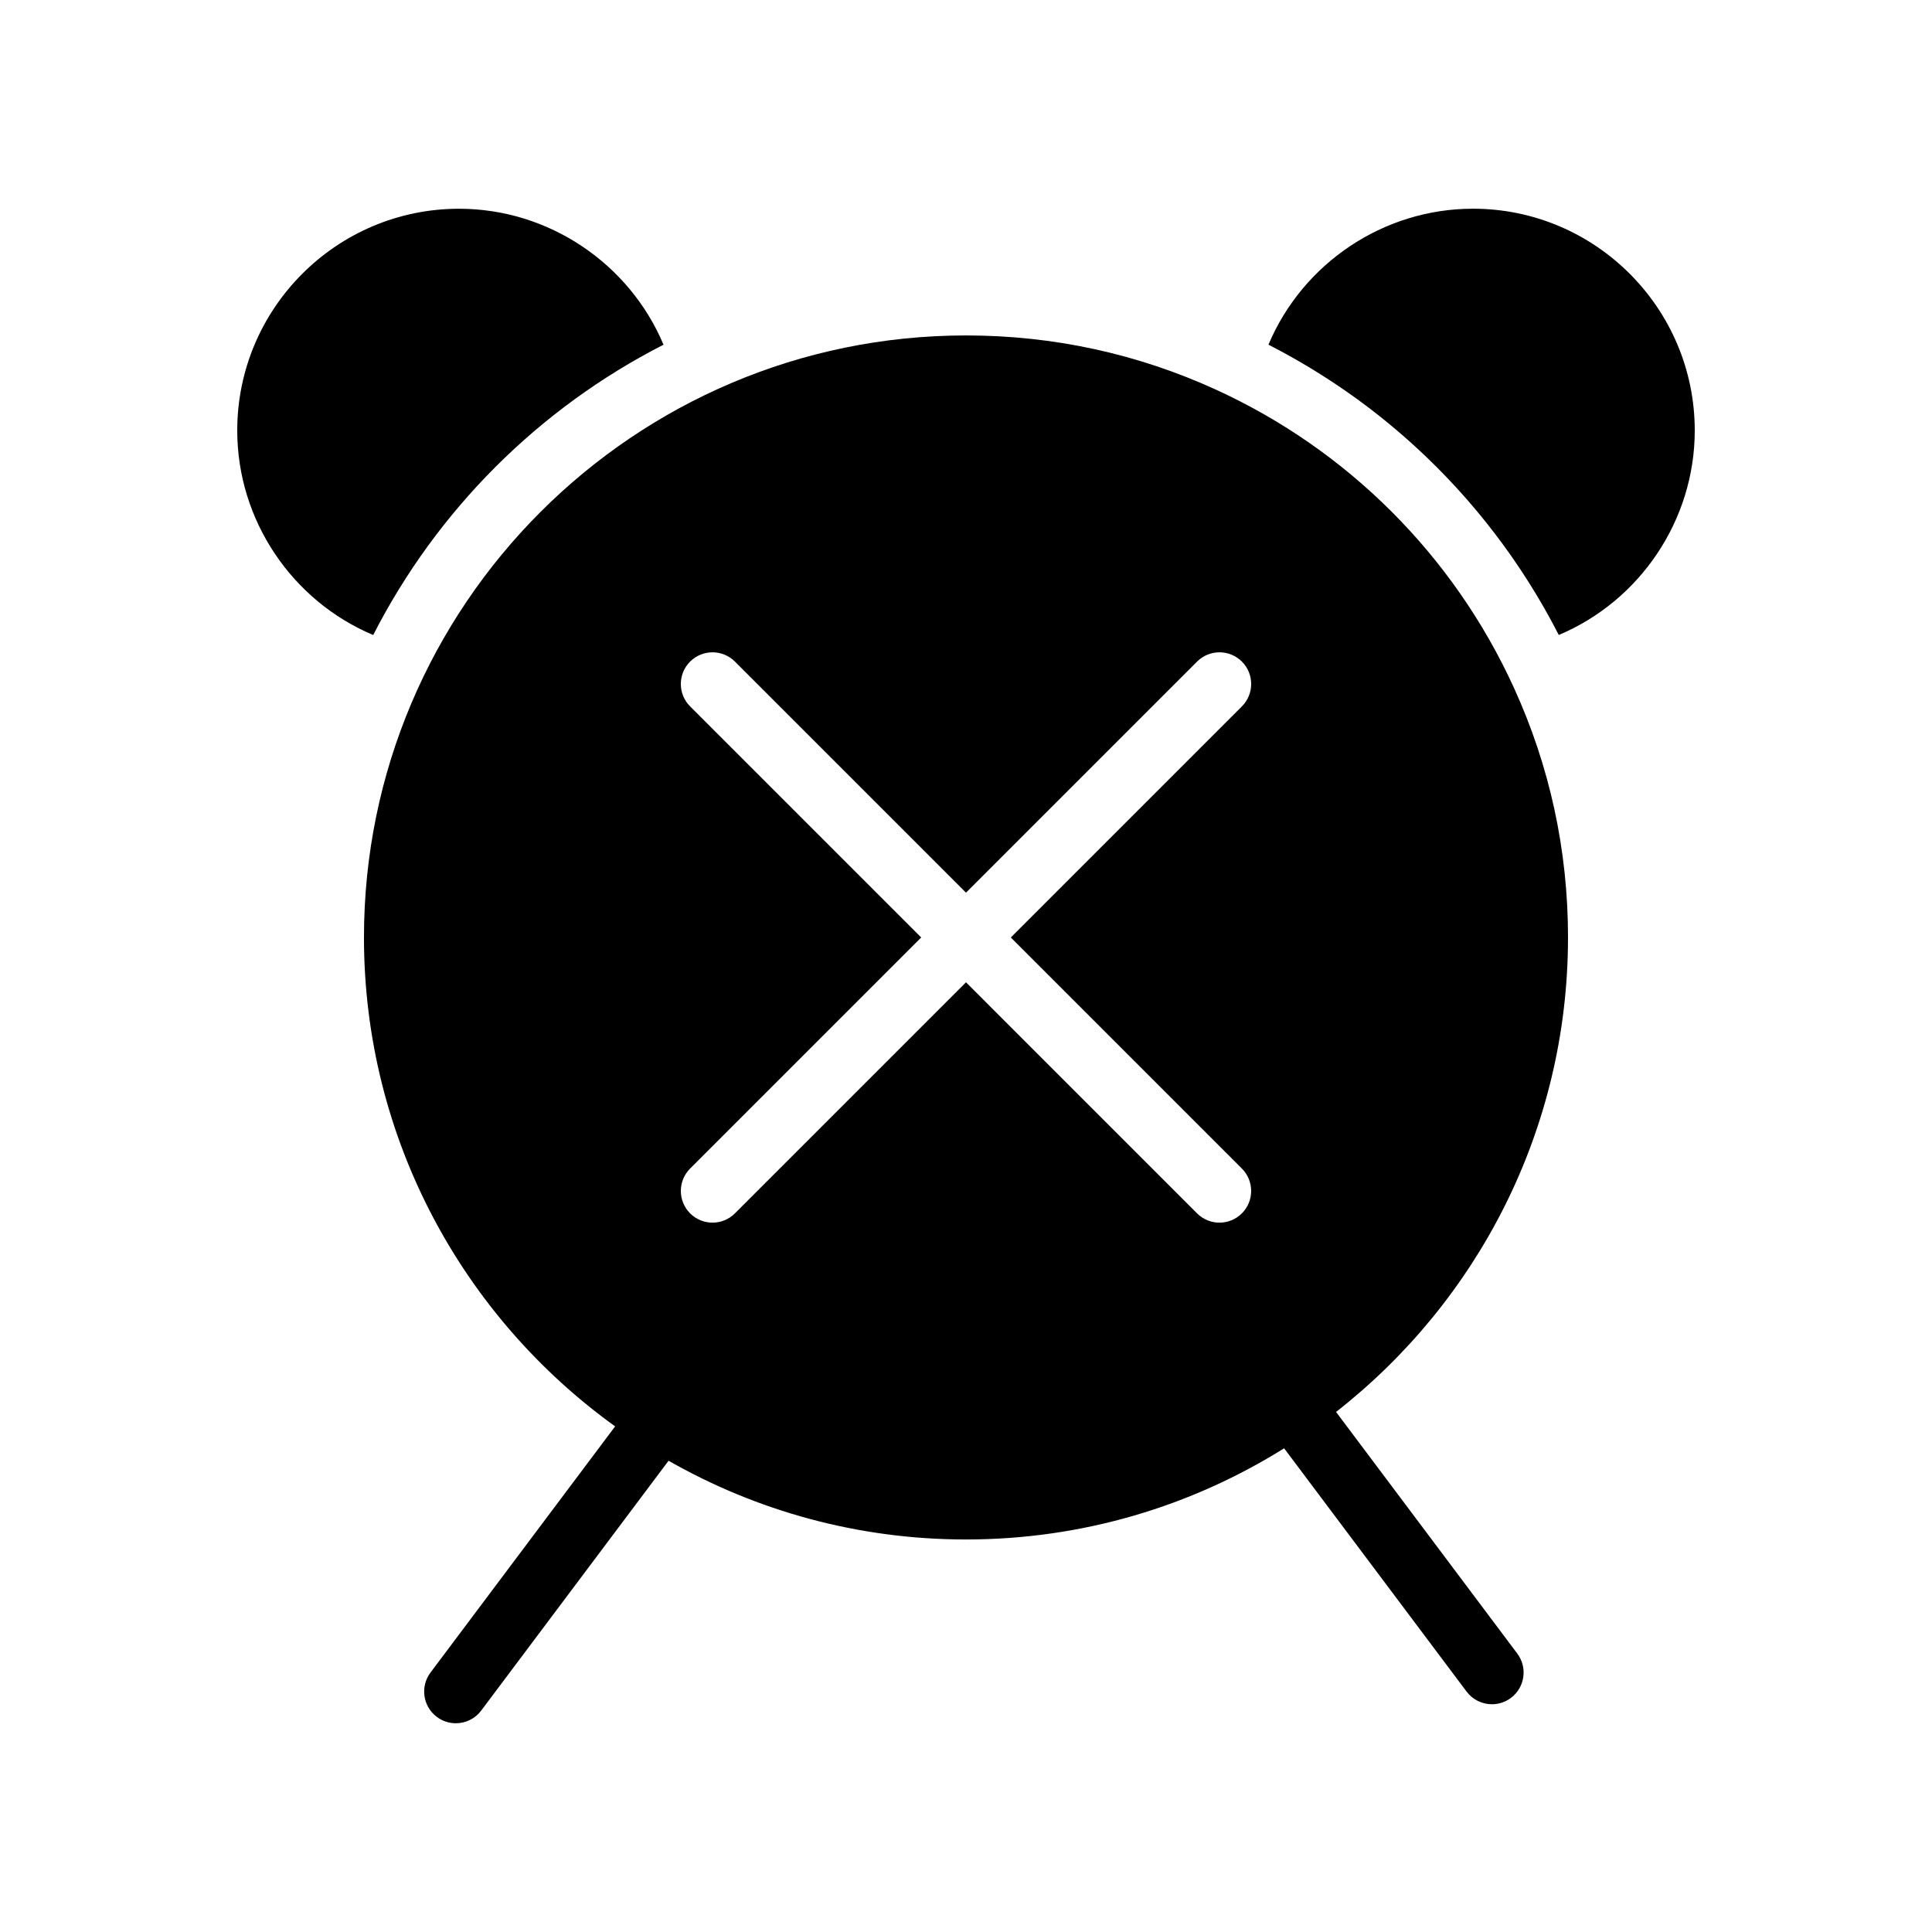
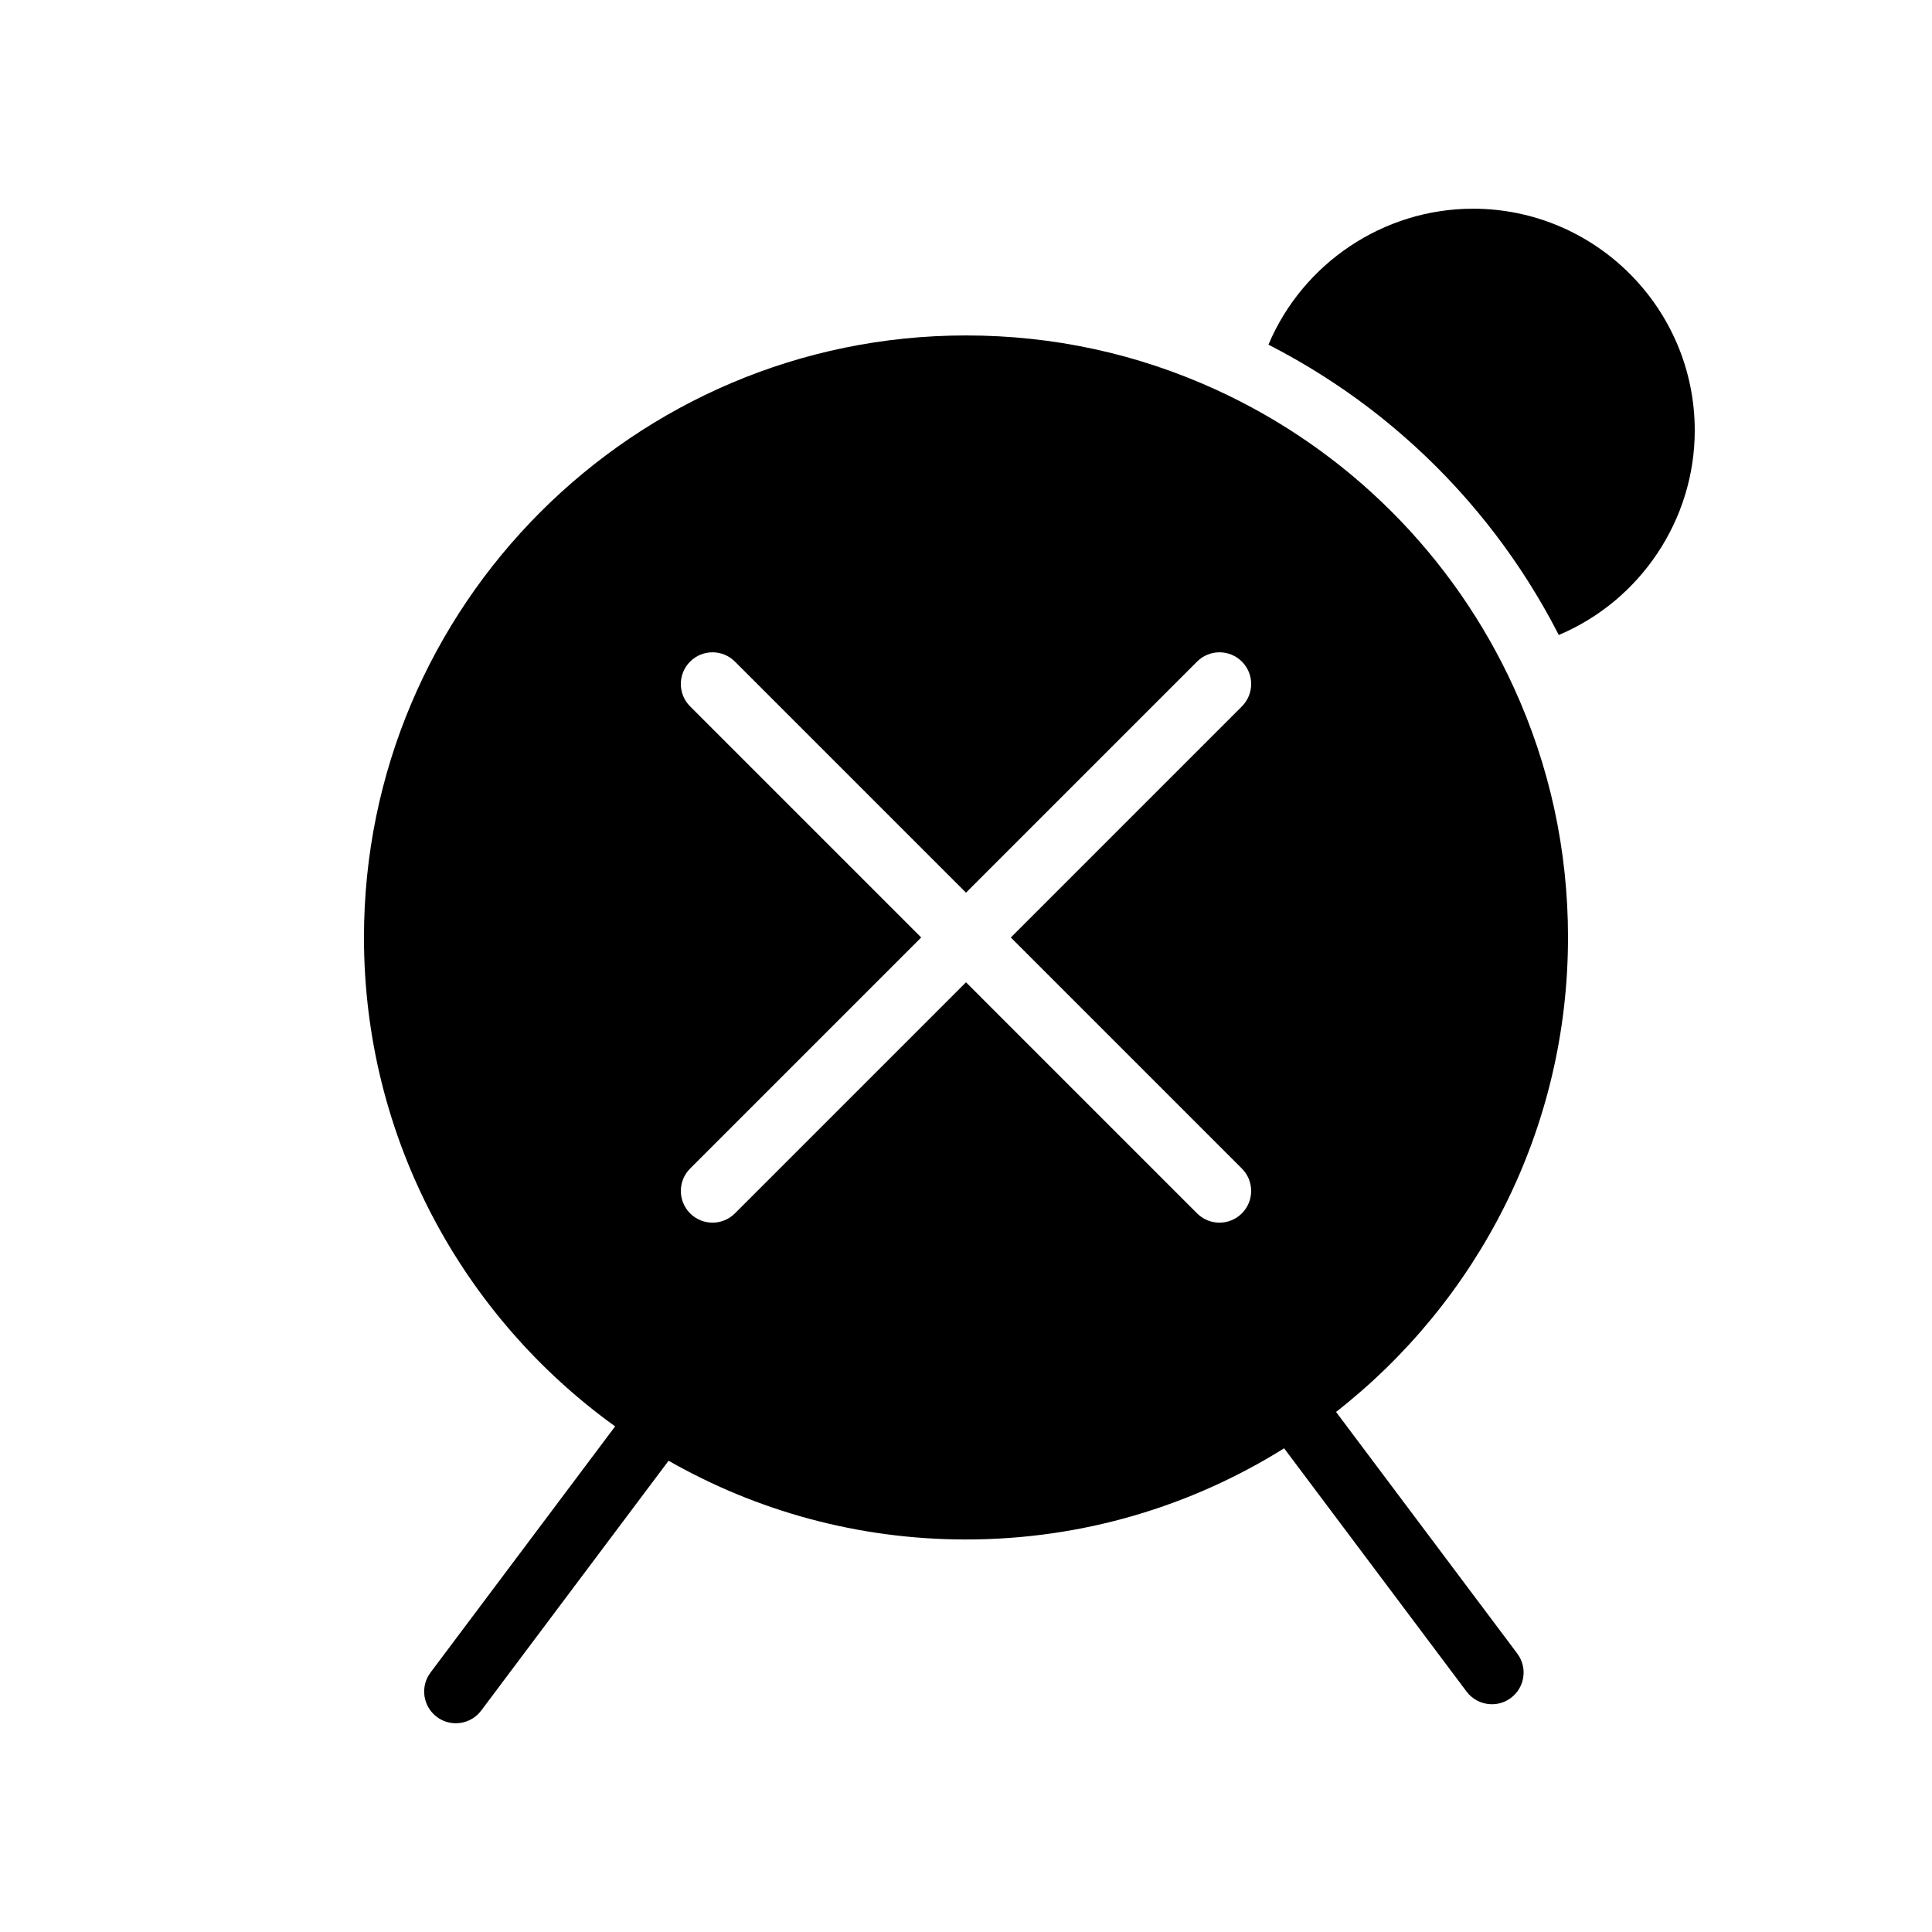
<svg xmlns="http://www.w3.org/2000/svg" fill="#000000" width="800px" height="800px" version="1.1" viewBox="144 144 512 512">
  <g>
    <path d="m559.54 392.44c0-23.109-4.836-45.406-14.379-66.27-15.965-34.91-43.984-62.93-78.895-78.895-20.859-9.539-43.156-14.379-66.27-14.379-87.973 0-159.54 71.57-159.54 159.54 0 53.305 26.281 100.58 66.562 129.57l-48.93 65.238c-2.781 3.711-2.031 8.973 1.68 11.758 1.512 1.133 3.277 1.68 5.031 1.68 2.551 0 5.074-1.16 6.723-3.359l49.656-66.211c23.266 13.273 50.168 20.867 78.812 20.867 30.938 0 59.84-8.859 84.316-24.164l48.352 64.469c1.648 2.199 4.172 3.359 6.723 3.359 1.754 0 3.519-0.547 5.031-1.68 3.711-2.781 4.461-8.047 1.68-11.758l-48.023-64.027c37.395-29.223 61.469-74.723 61.469-125.74zm-86.43 61.238c3.277 3.281 3.277 8.594 0 11.875-1.641 1.637-3.789 2.461-5.938 2.461s-4.297-0.82-5.938-2.461l-61.234-61.238-61.238 61.238c-1.641 1.637-3.789 2.461-5.938 2.461-2.148 0-4.297-0.82-5.938-2.461-3.277-3.281-3.277-8.598 0-11.875l61.238-61.238-61.238-61.238c-3.281-3.281-3.281-8.598 0-11.875 3.277-3.277 8.594-3.277 11.875 0l61.238 61.238 61.238-61.238c3.281-3.277 8.594-3.277 11.875 0 3.277 3.277 3.277 8.594 0 11.875l-61.238 61.238z" />
-     <path d="m319.84 235.35c-9.055-21.52-30.434-36.031-54.191-36.031-32.41 0-58.777 26.367-58.777 58.777 0 23.762 14.512 45.141 36.031 54.191 16.906-33.094 43.844-60.031 76.938-76.938z" />
-     <path d="m534.35 199.31c-23.762 0-45.141 14.512-54.195 36.031 0.043 0.02 0.082 0.043 0.125 0.062 0.301 0.156 0.598 0.312 0.898 0.473 0.809 0.418 1.613 0.84 2.41 1.27 0.41 0.219 0.812 0.445 1.219 0.668 0.688 0.379 1.379 0.758 2.059 1.145 0.434 0.246 0.859 0.492 1.289 0.742 0.656 0.379 1.309 0.758 1.957 1.145 0.434 0.258 0.867 0.52 1.297 0.781 0.645 0.391 1.289 0.789 1.926 1.188 0.418 0.262 0.836 0.523 1.254 0.789 0.668 0.426 1.328 0.855 1.988 1.285 0.379 0.246 0.758 0.492 1.133 0.742 0.754 0.5 1.5 1.012 2.246 1.523 0.277 0.188 0.555 0.375 0.828 0.566 1.02 0.711 2.031 1.434 3.039 2.164 0.145 0.105 0.285 0.215 0.43 0.32 0.855 0.625 1.703 1.258 2.547 1.898 0.328 0.246 0.648 0.5 0.973 0.754 0.656 0.508 1.309 1.016 1.961 1.531 0.363 0.293 0.727 0.586 1.09 0.879 0.602 0.488 1.203 0.977 1.797 1.473 0.375 0.309 0.746 0.621 1.117 0.938 0.586 0.492 1.168 0.988 1.742 1.492 0.363 0.316 0.727 0.629 1.09 0.949 0.59 0.52 1.172 1.043 1.754 1.57 0.34 0.305 0.676 0.609 1.012 0.918 0.637 0.586 1.27 1.18 1.898 1.773 0.266 0.254 0.539 0.504 0.805 0.762 1.789 1.715 3.539 3.465 5.254 5.254 0.254 0.266 0.5 0.535 0.754 0.801 0.598 0.633 1.195 1.266 1.785 1.906 0.305 0.332 0.605 0.668 0.906 1 0.531 0.586 1.055 1.172 1.578 1.762 0.316 0.359 0.633 0.723 0.945 1.086 0.504 0.582 1 1.164 1.496 1.75 0.312 0.367 0.621 0.738 0.93 1.109 0.496 0.598 0.988 1.199 1.477 1.805 0.293 0.363 0.586 0.723 0.875 1.086 0.52 0.656 1.035 1.316 1.543 1.977 0.246 0.316 0.492 0.633 0.738 0.949 0.652 0.855 1.293 1.719 1.93 2.586 0.094 0.129 0.195 0.258 0.289 0.391 0.734 1.008 1.457 2.023 2.172 3.047 0.18 0.262 0.359 0.527 0.539 0.789 0.523 0.758 1.043 1.52 1.555 2.289 0.242 0.367 0.48 0.734 0.723 1.102 0.441 0.672 0.879 1.348 1.312 2.023 0.258 0.402 0.512 0.809 0.762 1.215 0.41 0.656 0.816 1.312 1.219 1.977 0.25 0.414 0.5 0.832 0.75 1.246 0.398 0.668 0.793 1.344 1.184 2.019 0.234 0.41 0.473 0.816 0.707 1.23 0.406 0.715 0.805 1.434 1.199 2.156 0.203 0.375 0.414 0.746 0.613 1.121 0.465 0.859 0.922 1.73 1.371 2.602 0.121 0.238 0.25 0.473 0.371 0.711 0.023 0.051 0.055 0.098 0.078 0.148 21.523-9.055 36.035-30.43 36.035-54.191 0-32.41-26.367-58.777-58.777-58.777z" />
+     <path d="m534.35 199.31c-23.762 0-45.141 14.512-54.195 36.031 0.043 0.02 0.082 0.043 0.125 0.062 0.301 0.156 0.598 0.312 0.898 0.473 0.809 0.418 1.613 0.84 2.41 1.27 0.41 0.219 0.812 0.445 1.219 0.668 0.688 0.379 1.379 0.758 2.059 1.145 0.434 0.246 0.859 0.492 1.289 0.742 0.656 0.379 1.309 0.758 1.957 1.145 0.434 0.258 0.867 0.52 1.297 0.781 0.645 0.391 1.289 0.789 1.926 1.188 0.418 0.262 0.836 0.523 1.254 0.789 0.668 0.426 1.328 0.855 1.988 1.285 0.379 0.246 0.758 0.492 1.133 0.742 0.754 0.5 1.5 1.012 2.246 1.523 0.277 0.188 0.555 0.375 0.828 0.566 1.02 0.711 2.031 1.434 3.039 2.164 0.145 0.105 0.285 0.215 0.43 0.32 0.855 0.625 1.703 1.258 2.547 1.898 0.328 0.246 0.648 0.5 0.973 0.754 0.656 0.508 1.309 1.016 1.961 1.531 0.363 0.293 0.727 0.586 1.09 0.879 0.602 0.488 1.203 0.977 1.797 1.473 0.375 0.309 0.746 0.621 1.117 0.938 0.586 0.492 1.168 0.988 1.742 1.492 0.363 0.316 0.727 0.629 1.09 0.949 0.59 0.52 1.172 1.043 1.754 1.57 0.34 0.305 0.676 0.609 1.012 0.918 0.637 0.586 1.27 1.18 1.898 1.773 0.266 0.254 0.539 0.504 0.805 0.762 1.789 1.715 3.539 3.465 5.254 5.254 0.254 0.266 0.5 0.535 0.754 0.801 0.598 0.633 1.195 1.266 1.785 1.906 0.305 0.332 0.605 0.668 0.906 1 0.531 0.586 1.055 1.172 1.578 1.762 0.316 0.359 0.633 0.723 0.945 1.086 0.504 0.582 1 1.164 1.496 1.75 0.312 0.367 0.621 0.738 0.93 1.109 0.496 0.598 0.988 1.199 1.477 1.805 0.293 0.363 0.586 0.723 0.875 1.086 0.52 0.656 1.035 1.316 1.543 1.977 0.246 0.316 0.492 0.633 0.738 0.949 0.652 0.855 1.293 1.719 1.93 2.586 0.094 0.129 0.195 0.258 0.289 0.391 0.734 1.008 1.457 2.023 2.172 3.047 0.18 0.262 0.359 0.527 0.539 0.789 0.523 0.758 1.043 1.52 1.555 2.289 0.242 0.367 0.48 0.734 0.723 1.102 0.441 0.672 0.879 1.348 1.312 2.023 0.258 0.402 0.512 0.809 0.762 1.215 0.41 0.656 0.816 1.312 1.219 1.977 0.25 0.414 0.5 0.832 0.75 1.246 0.398 0.668 0.793 1.344 1.184 2.019 0.234 0.41 0.473 0.816 0.707 1.23 0.406 0.715 0.805 1.434 1.199 2.156 0.203 0.375 0.414 0.746 0.613 1.121 0.465 0.859 0.922 1.73 1.371 2.602 0.121 0.238 0.25 0.473 0.371 0.711 0.023 0.051 0.055 0.098 0.078 0.148 21.523-9.055 36.035-30.43 36.035-54.191 0-32.41-26.367-58.777-58.777-58.777" />
  </g>
</svg>